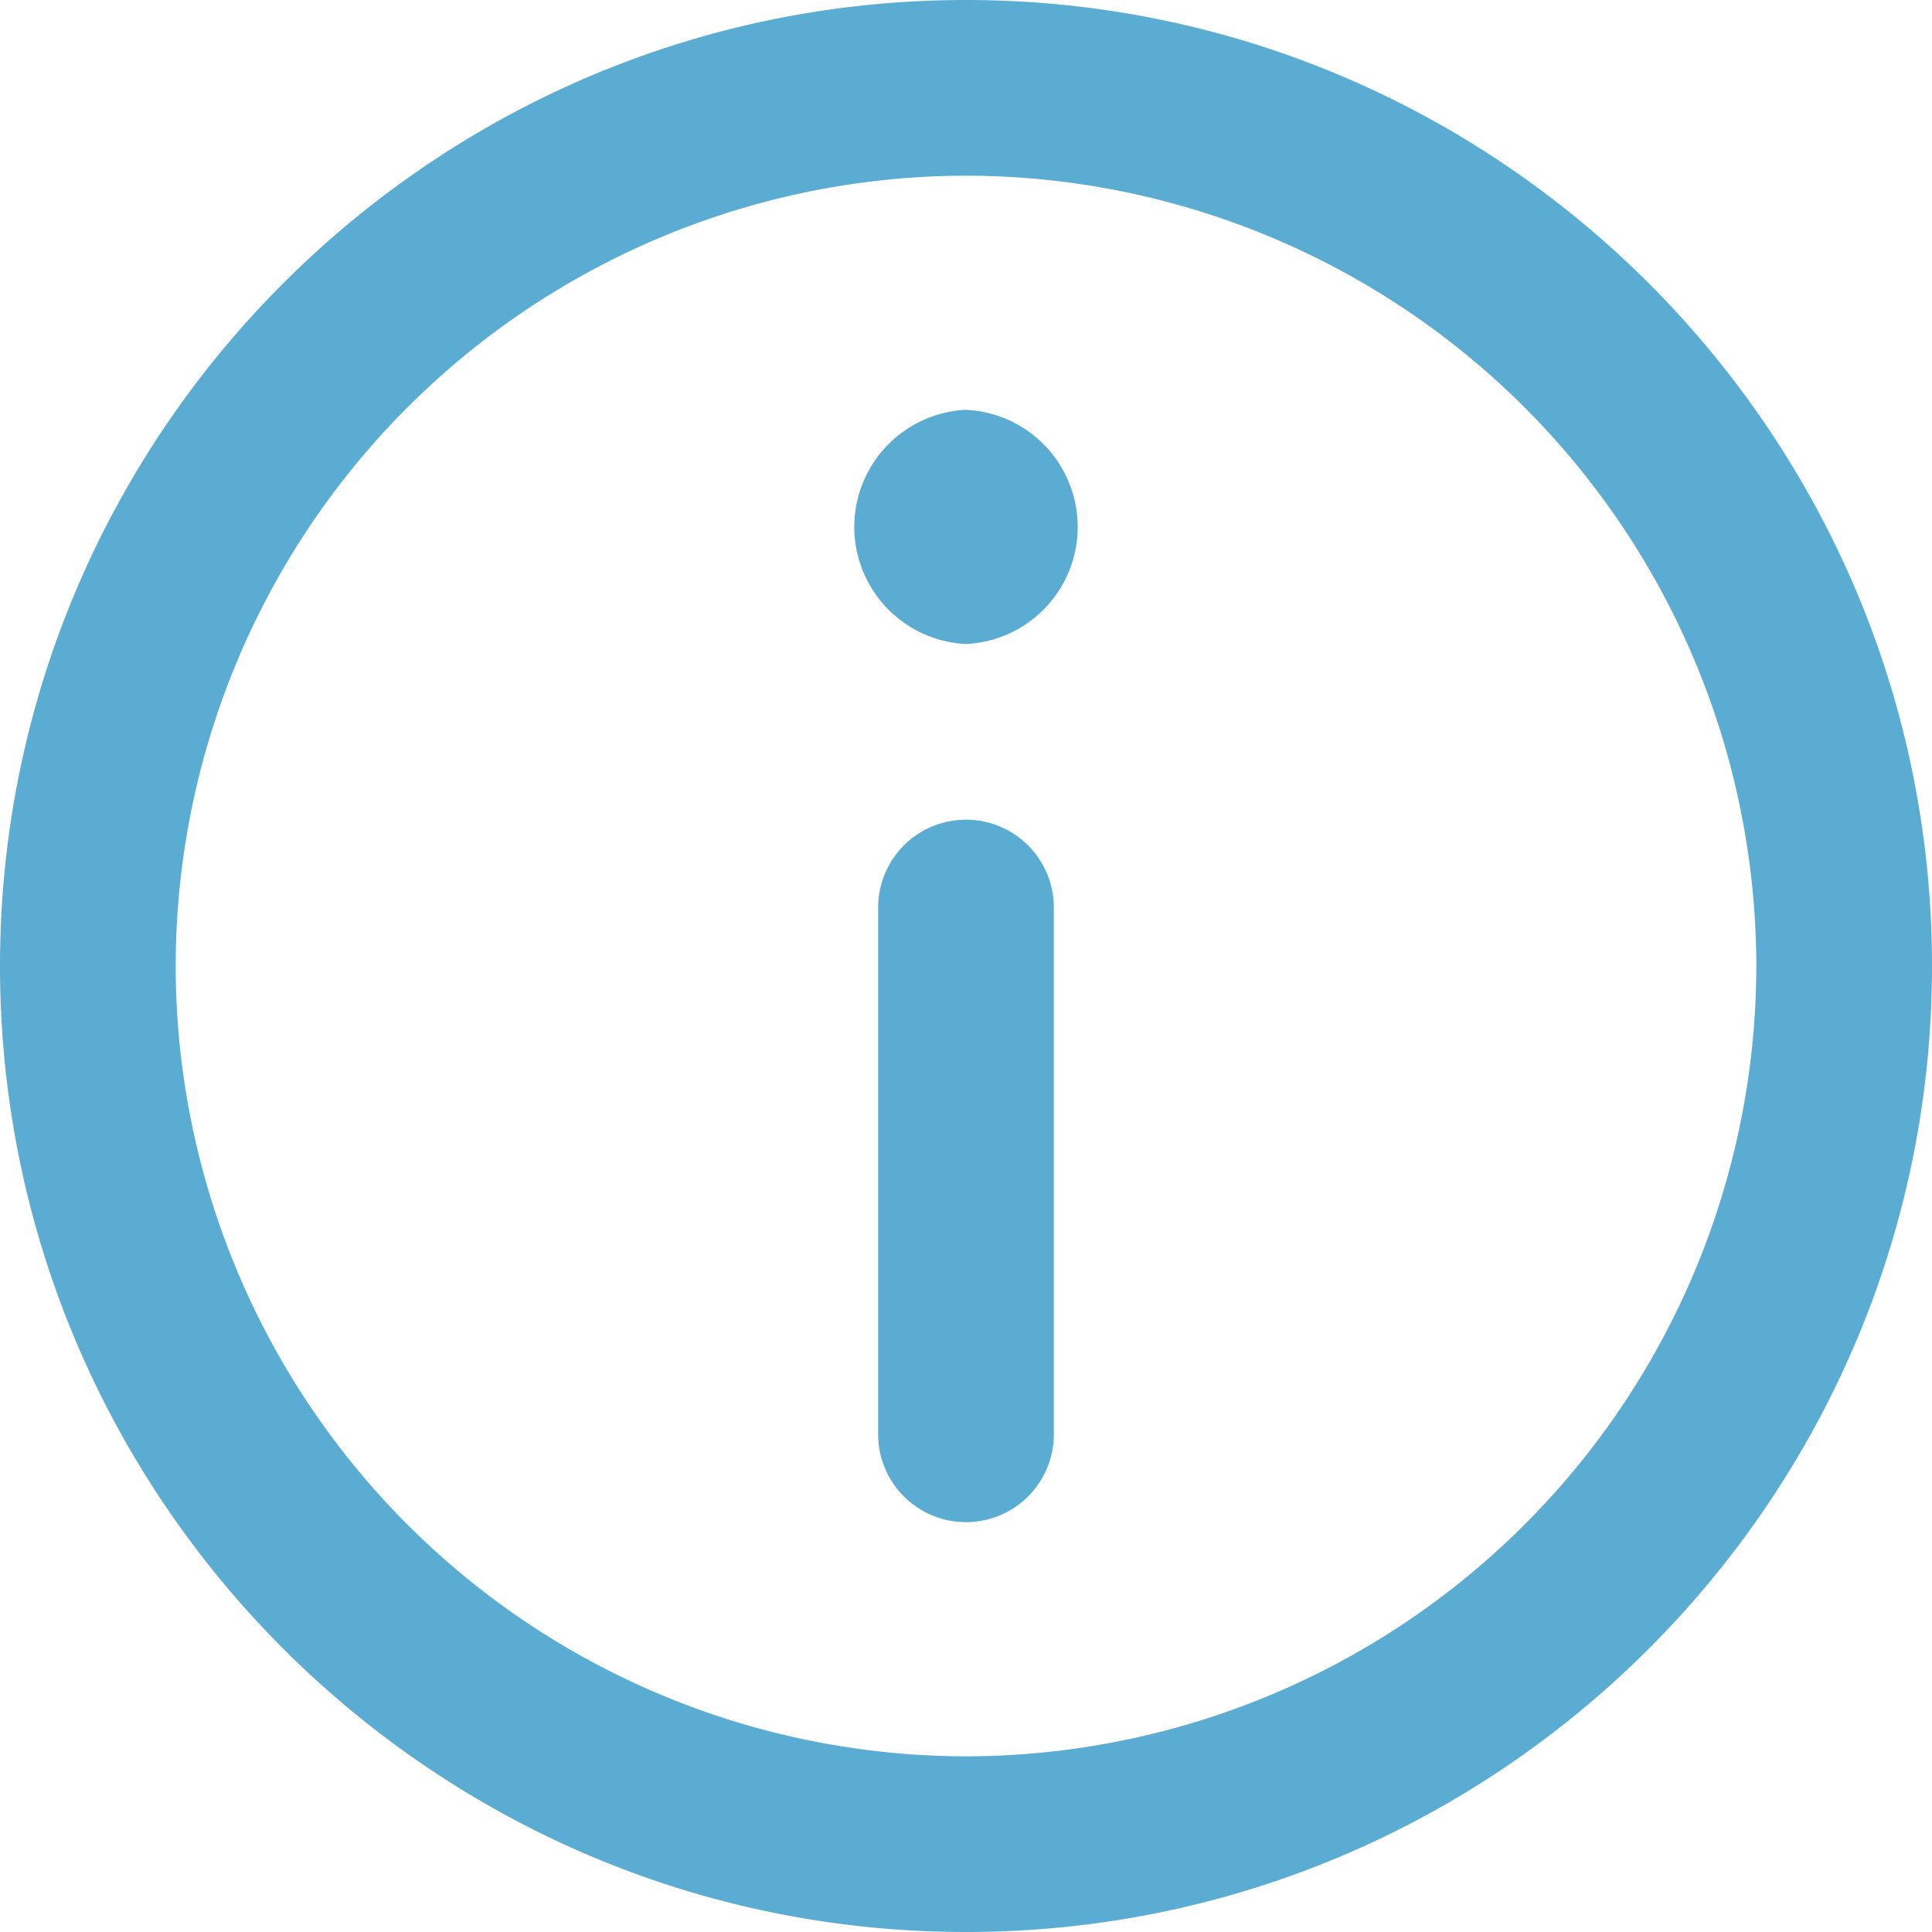
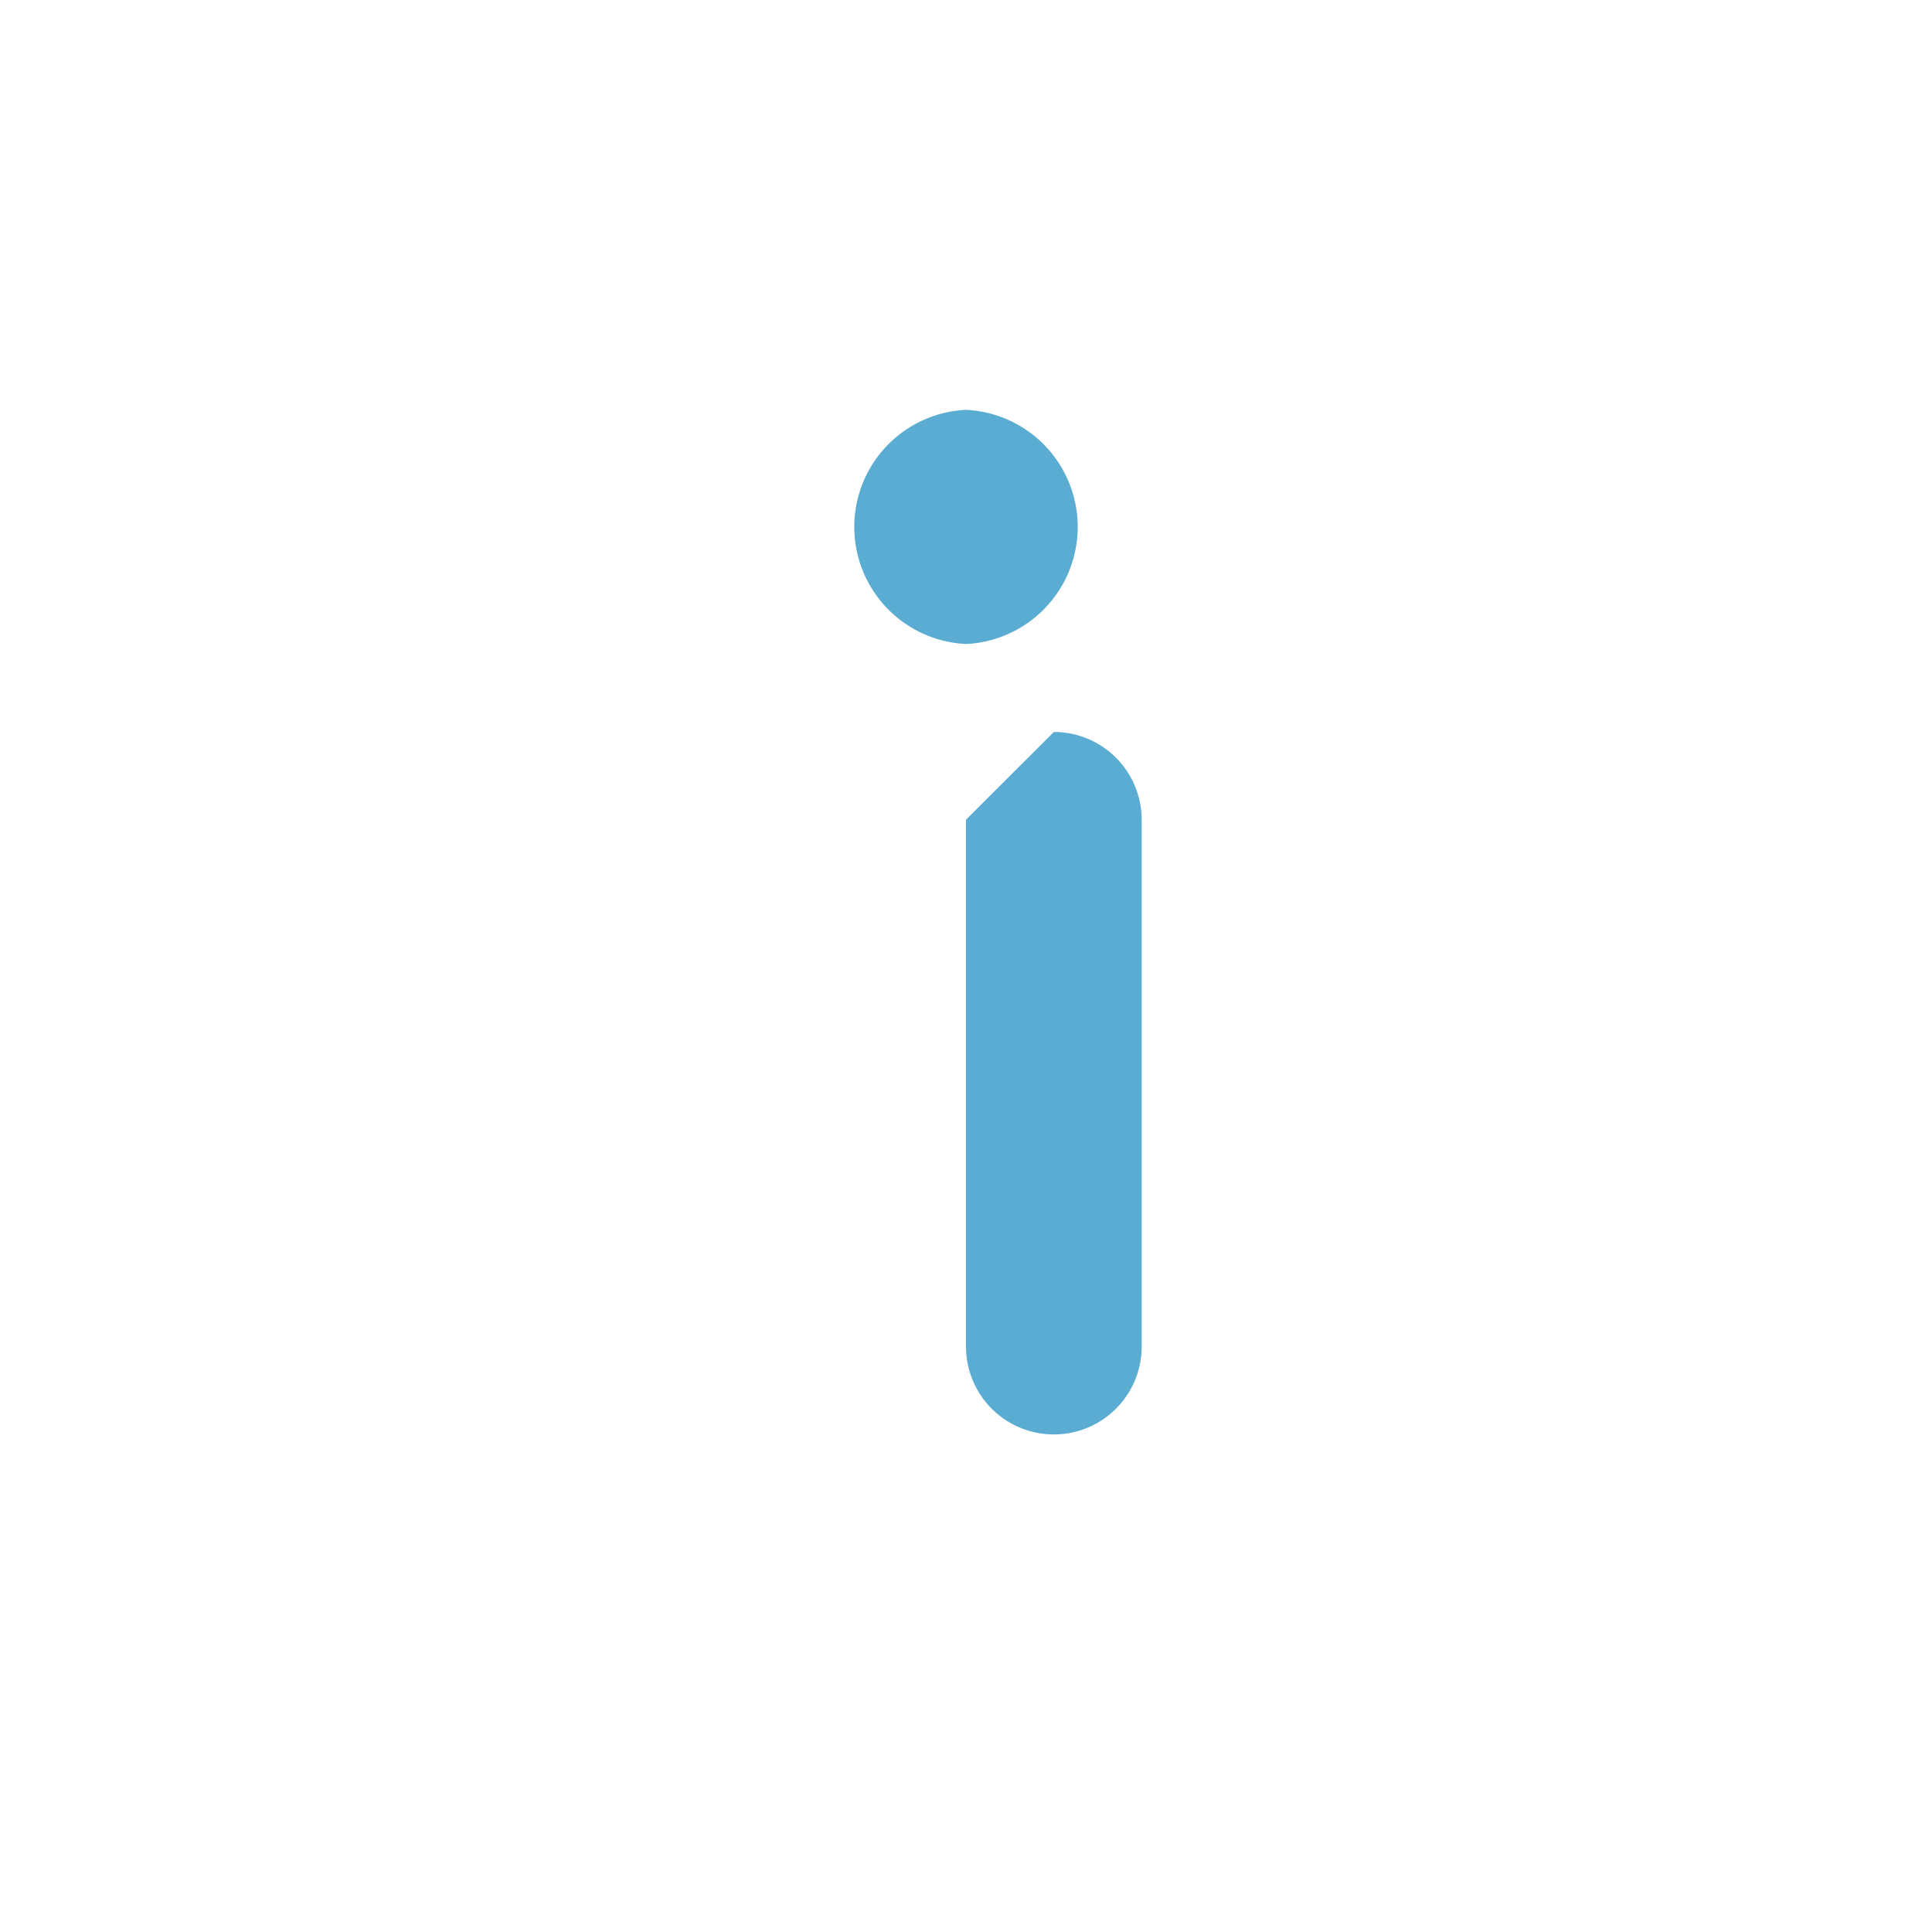
<svg xmlns="http://www.w3.org/2000/svg" width="15" height="15" viewBox="0 0 15 15">
  <g fill="#5BACD3" fill-rule="nonzero">
-     <path d="M7.5 0C3.364 0 0 3.365 0 7.5 0 11.636 3.365 15 7.5 15c4.136 0 7.5-3.364 7.5-7.5C15 3.365 11.636 0 7.5 0zm0 13.636A6.143 6.143 0 0 1 1.364 7.5 6.143 6.143 0 0 1 7.5 1.364 6.143 6.143 0 0 1 13.636 7.5 6.143 6.143 0 0 1 7.5 13.636z" />
-     <path d="M7.5 3.182A.91.91 0 0 0 7.5 5a.91.91 0 0 0 0-1.818zM7.5 6.364a.682.682 0 0 0-.682.681v4.091a.682.682 0 0 0 1.364 0v-4.09a.682.682 0 0 0-.682-.682z" />
+     <path d="M7.5 3.182A.91.91 0 0 0 7.5 5a.91.91 0 0 0 0-1.818zM7.5 6.364v4.091a.682.682 0 0 0 1.364 0v-4.09a.682.682 0 0 0-.682-.682z" />
  </g>
</svg>